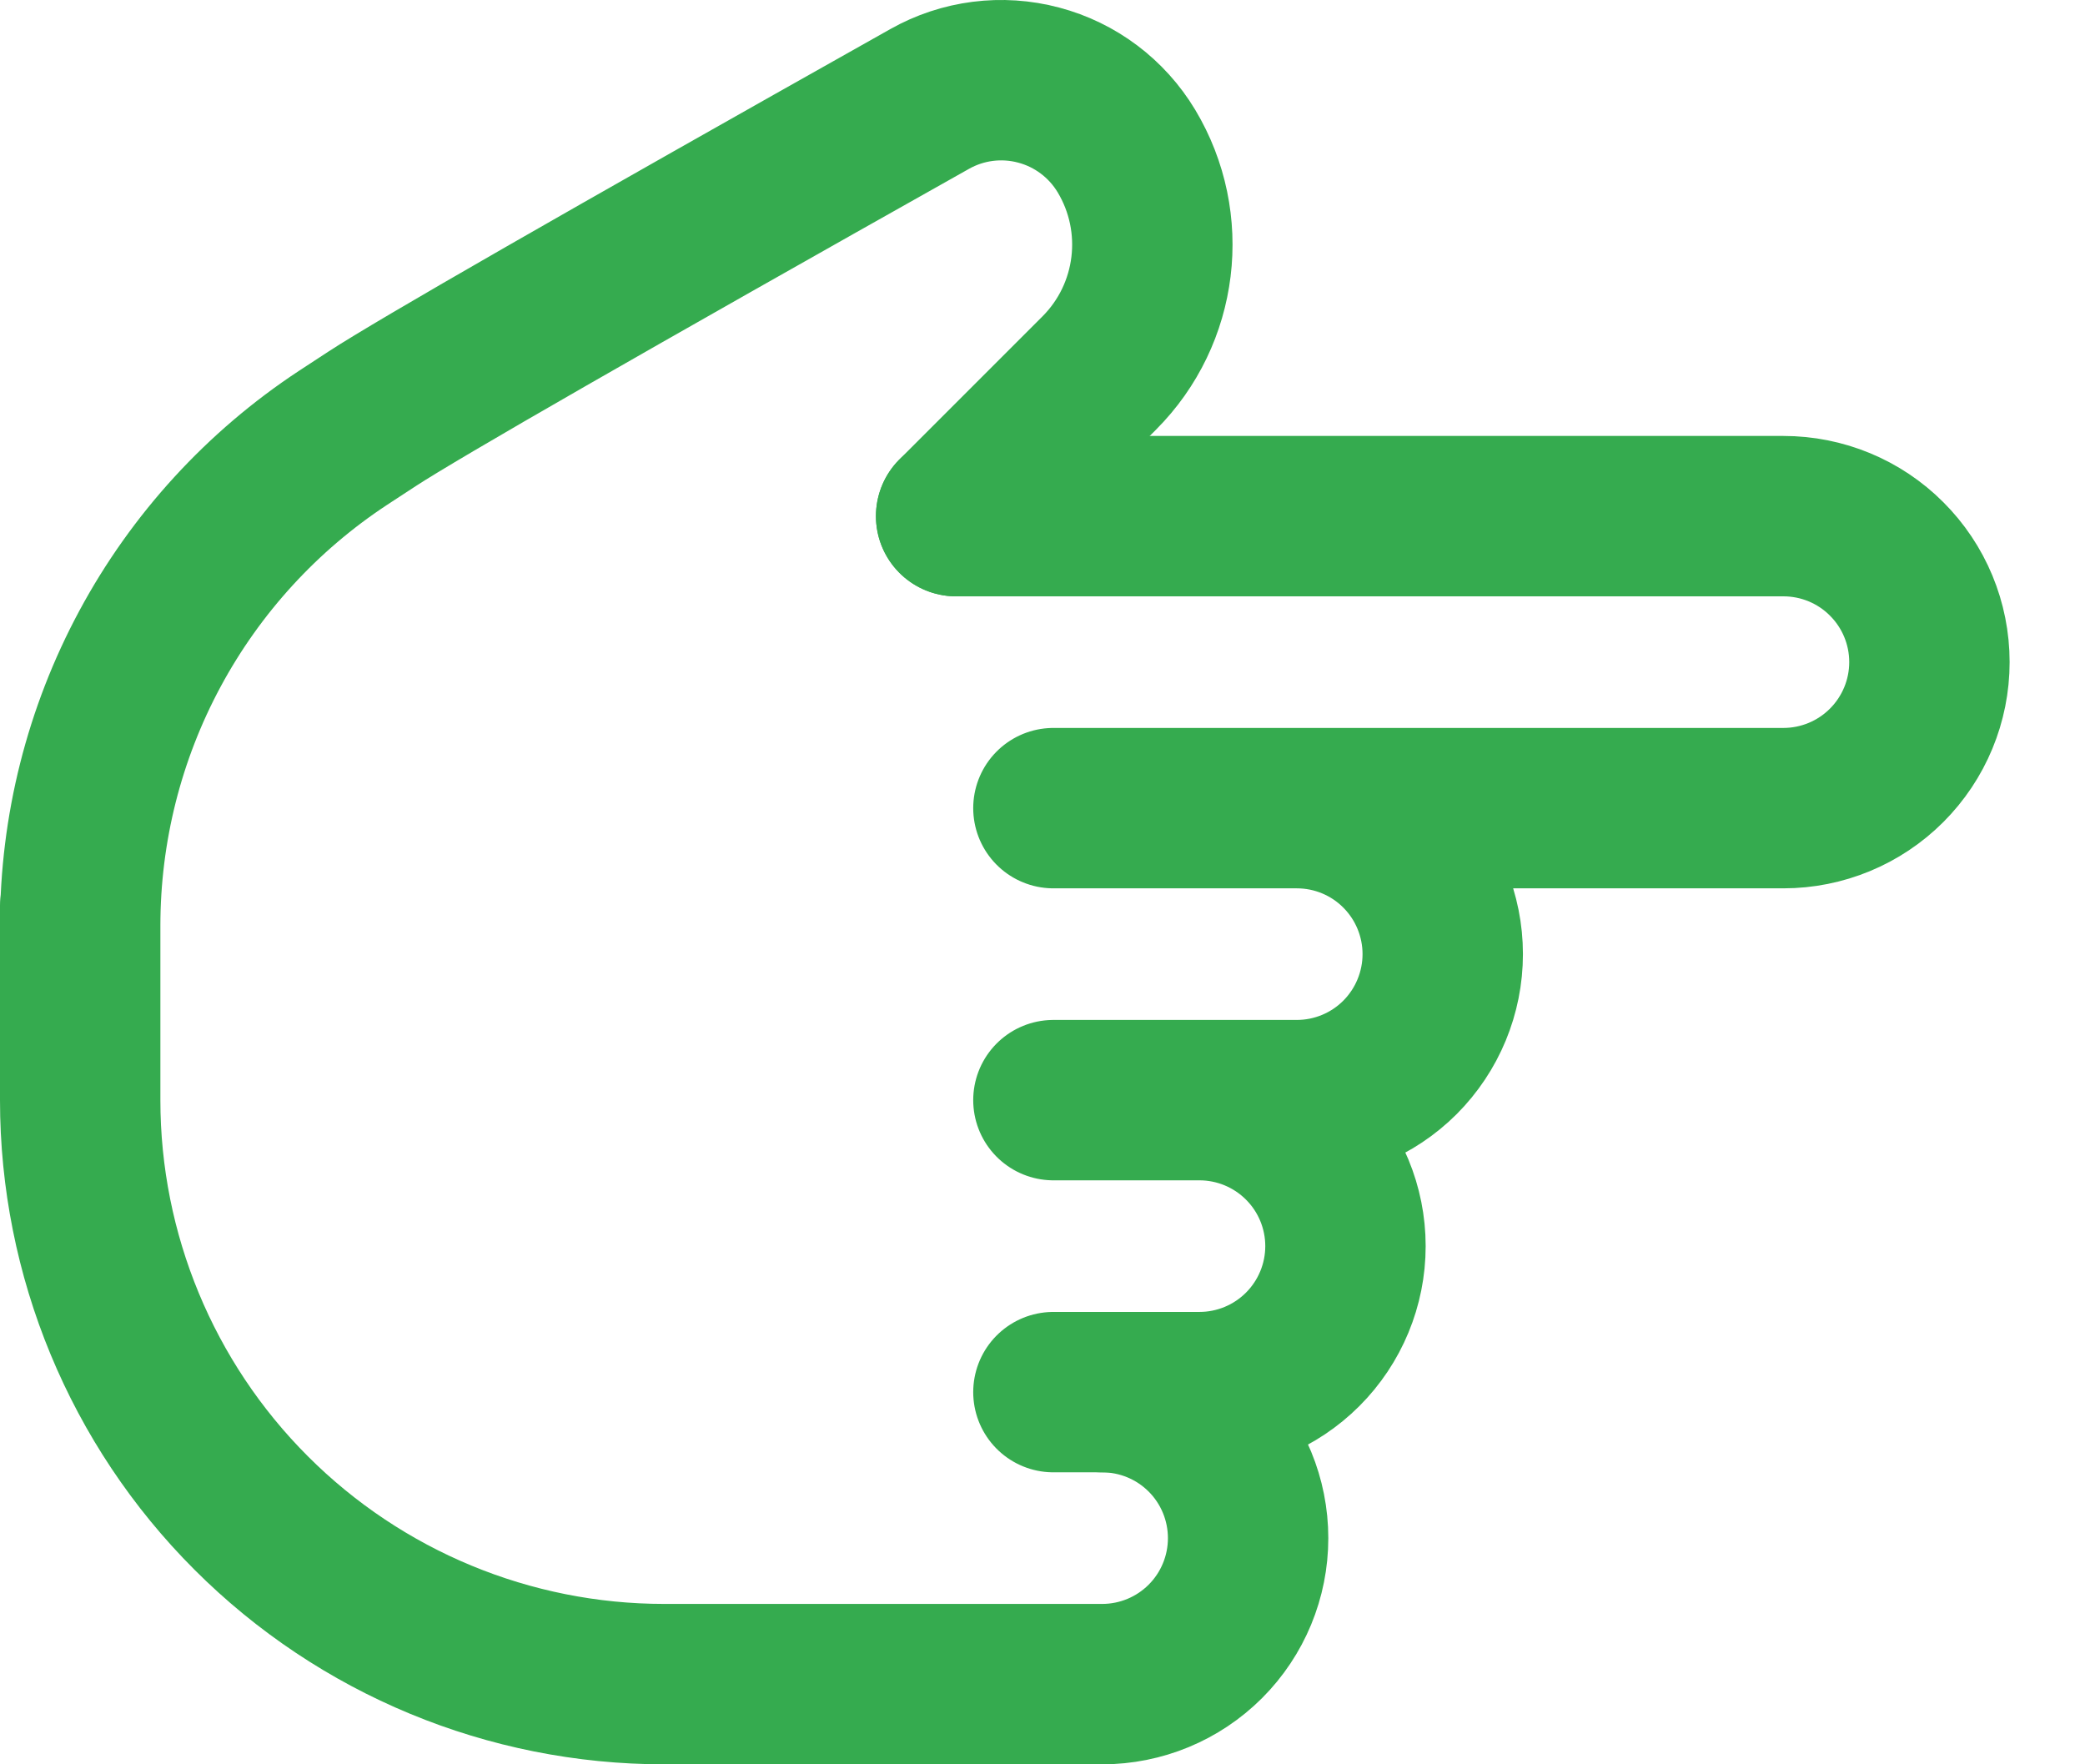
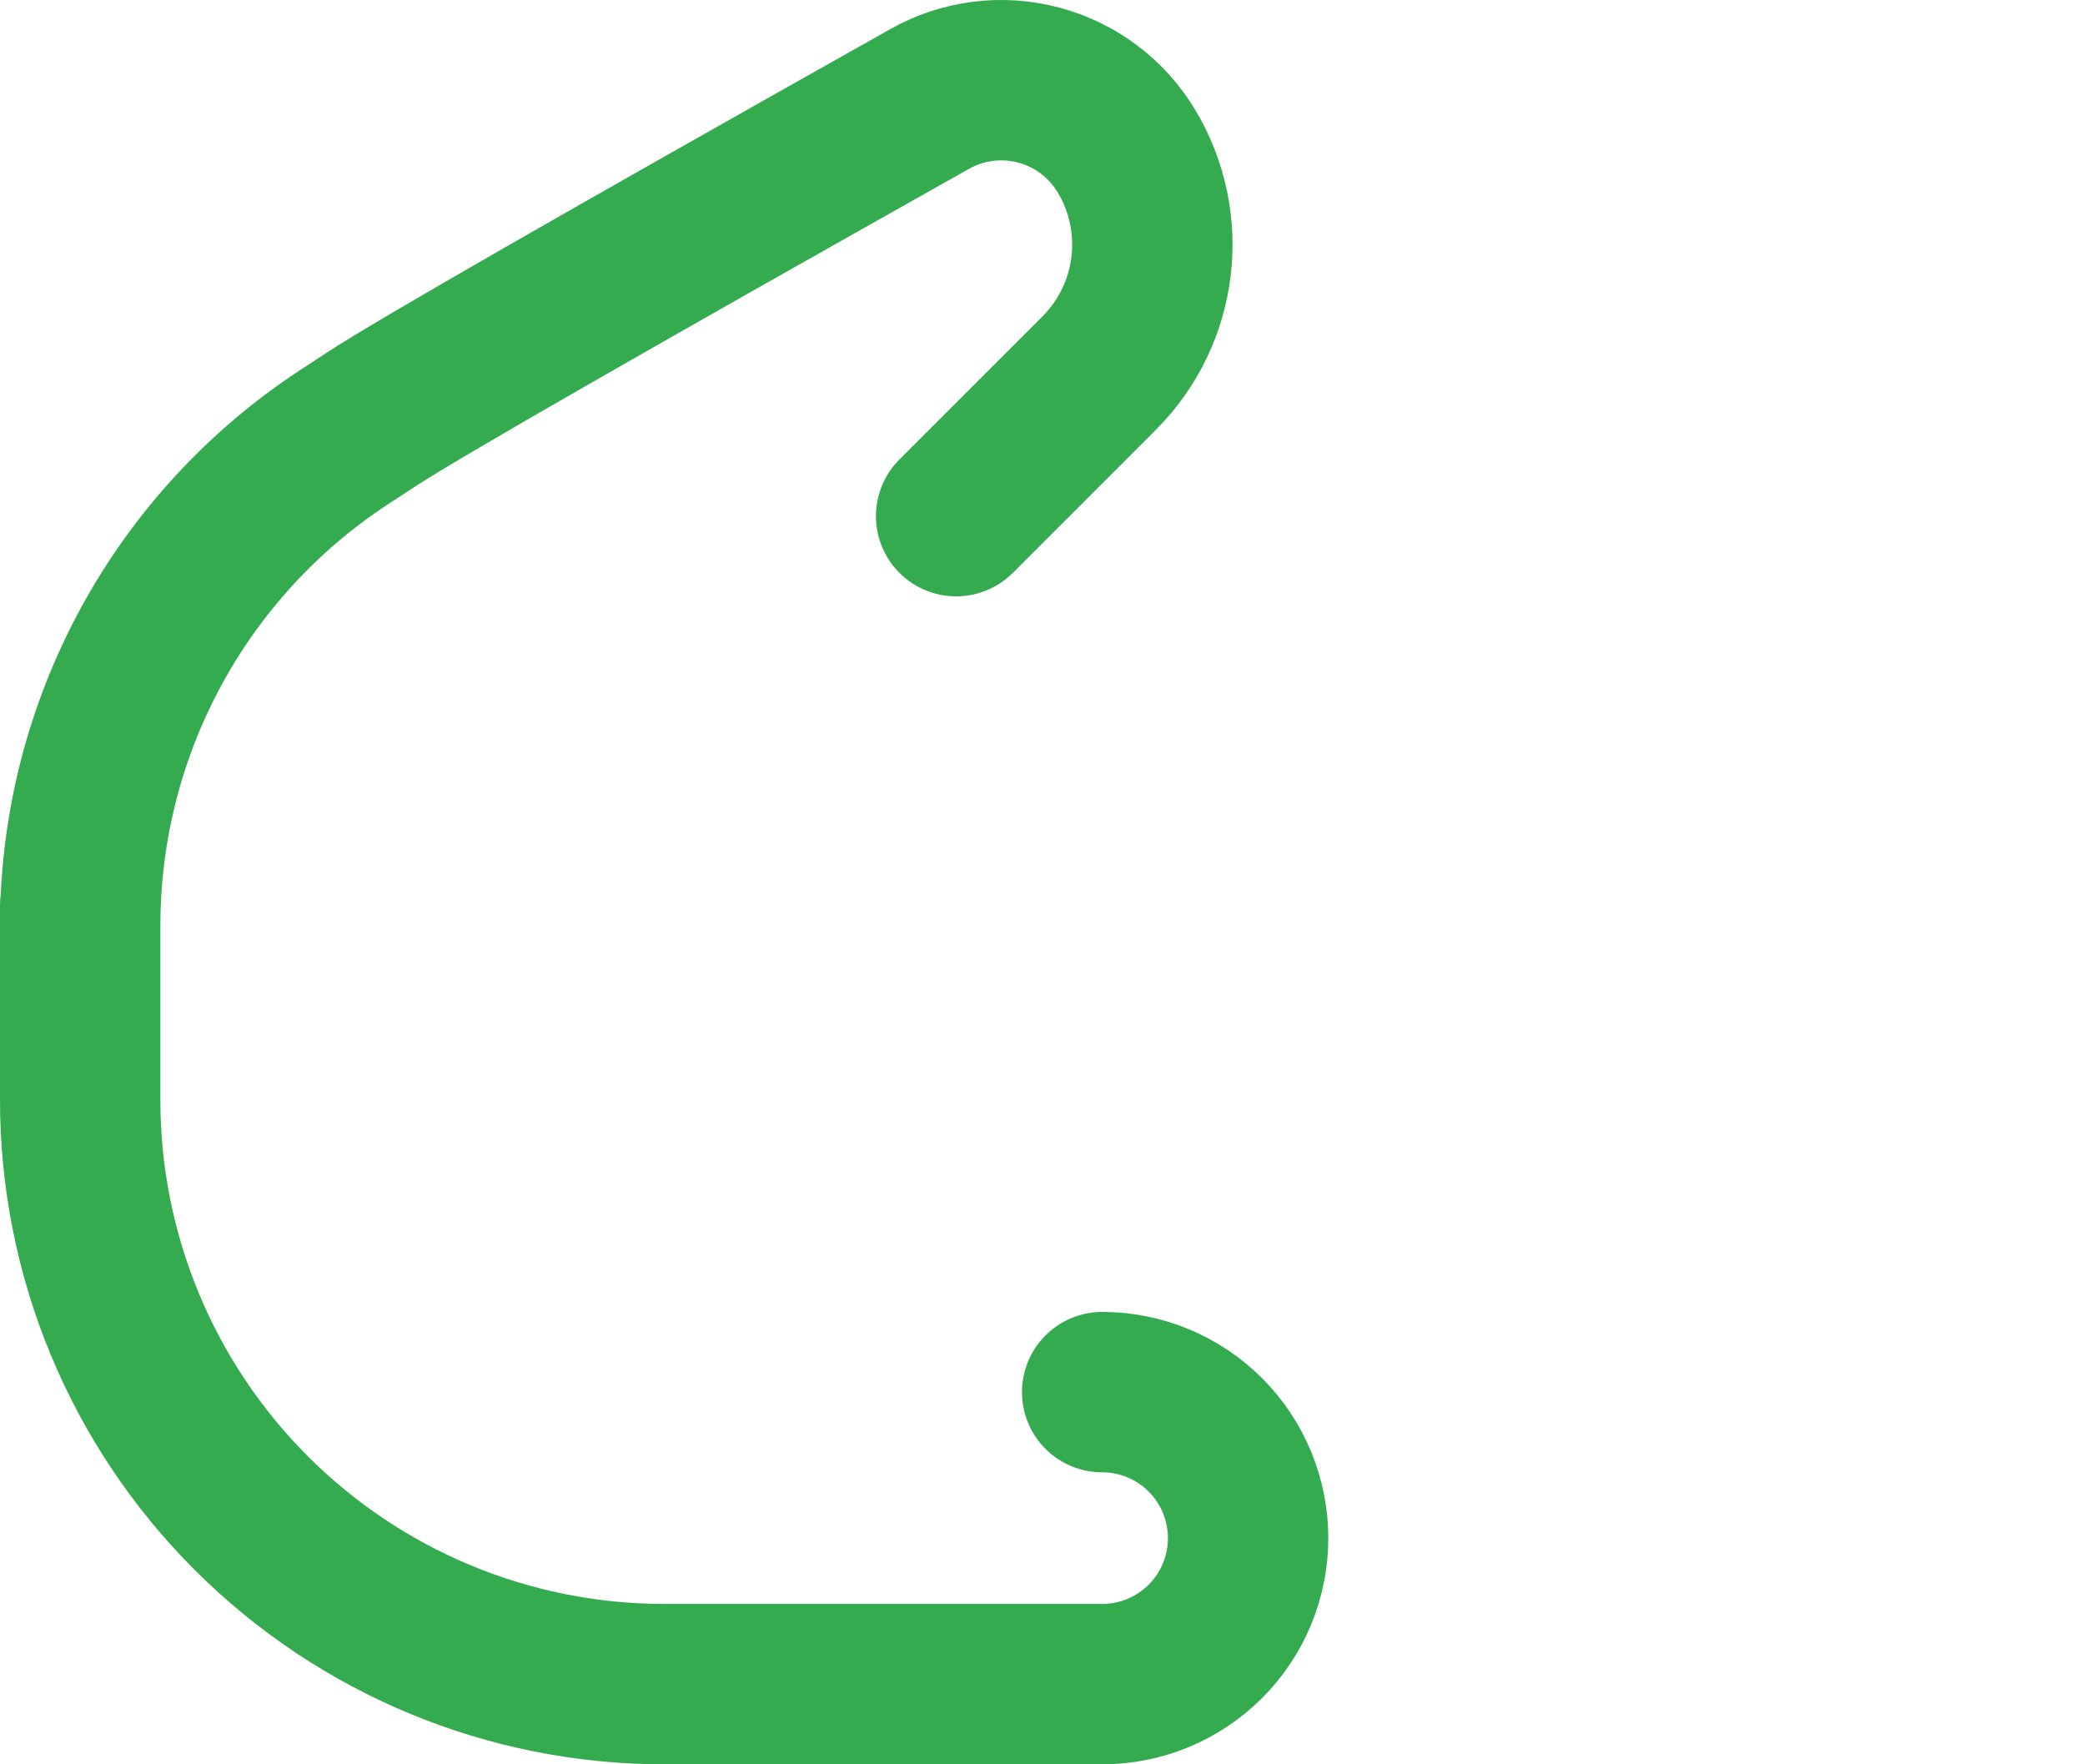
<svg xmlns="http://www.w3.org/2000/svg" width="26" height="22" viewBox="0 0 26 22" fill="none">
-   <path d="M11.923 6.436L22.239 6.436C22.722 6.436 23.185 6.627 23.526 6.969C23.868 7.31 24.06 7.773 24.06 8.256C24.06 8.739 23.868 9.202 23.526 9.544C23.185 9.885 22.722 10.077 22.239 10.077L13.136 10.077M13.743 10.077H16.171C16.654 10.077 17.117 10.268 17.458 10.61C17.799 10.951 17.991 11.414 17.991 11.897C17.991 12.38 17.799 12.843 17.458 13.185C17.117 13.526 16.654 13.718 16.171 13.718H13.136M14.957 13.718C15.44 13.718 15.903 13.91 16.244 14.251C16.586 14.592 16.778 15.056 16.778 15.538C16.778 16.021 16.586 16.484 16.244 16.826C15.903 17.167 15.44 17.359 14.957 17.359H13.136" stroke="#35AB4F" stroke-width="2" stroke-linecap="round" stroke-linejoin="round" />
  <path d="M13.744 17.359C14.227 17.359 14.69 17.551 15.031 17.892C15.373 18.234 15.564 18.697 15.564 19.18C15.564 19.662 15.373 20.125 15.031 20.467C14.69 20.808 14.227 21 13.744 21L8.282 21C6.351 21 4.499 20.233 3.133 18.867C1.767 17.502 1 15.649 1 13.718L1 11.29V11.543C1 10.337 1.299 9.15 1.871 8.088C2.443 7.026 3.27 6.123 4.277 5.46L4.641 5.222C5.222 4.843 7.539 3.514 11.593 1.234C12.006 1.001 12.494 0.939 12.952 1.061C13.411 1.182 13.803 1.478 14.047 1.884C14.581 2.775 14.442 3.916 13.707 4.652L11.923 6.436" stroke="#35AB4F" stroke-width="2" stroke-linecap="round" stroke-linejoin="round" />
</svg>